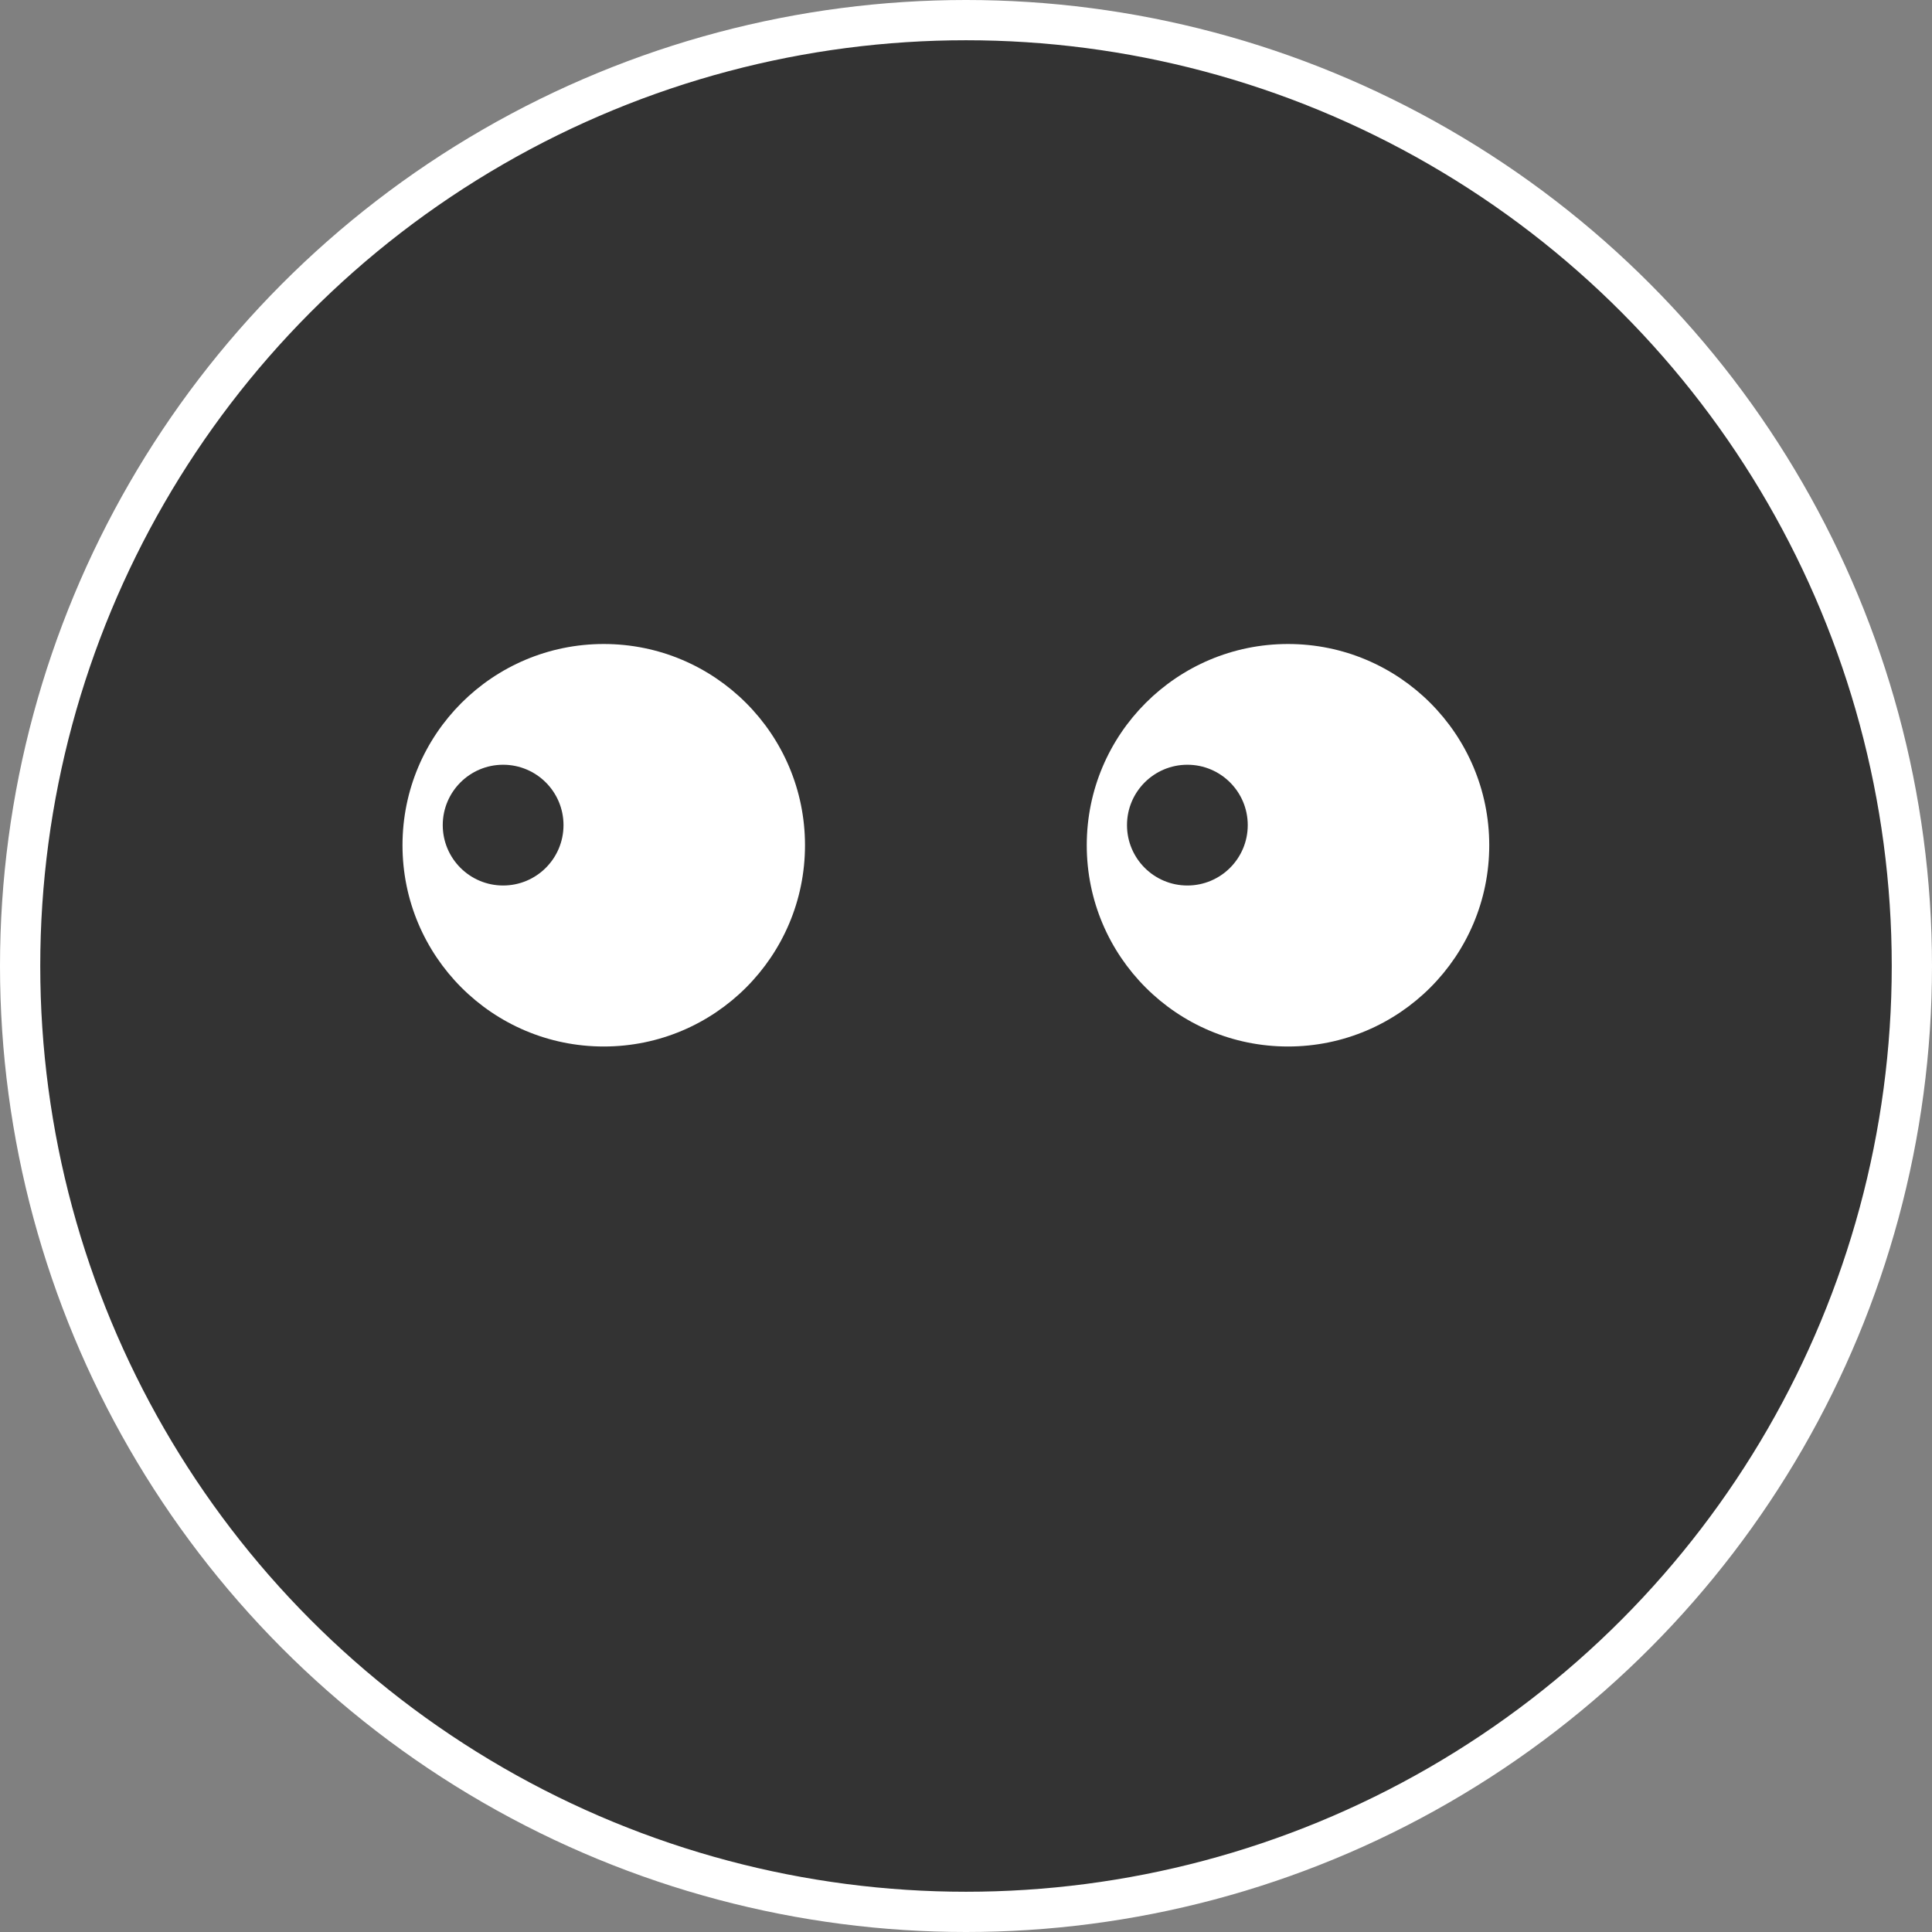
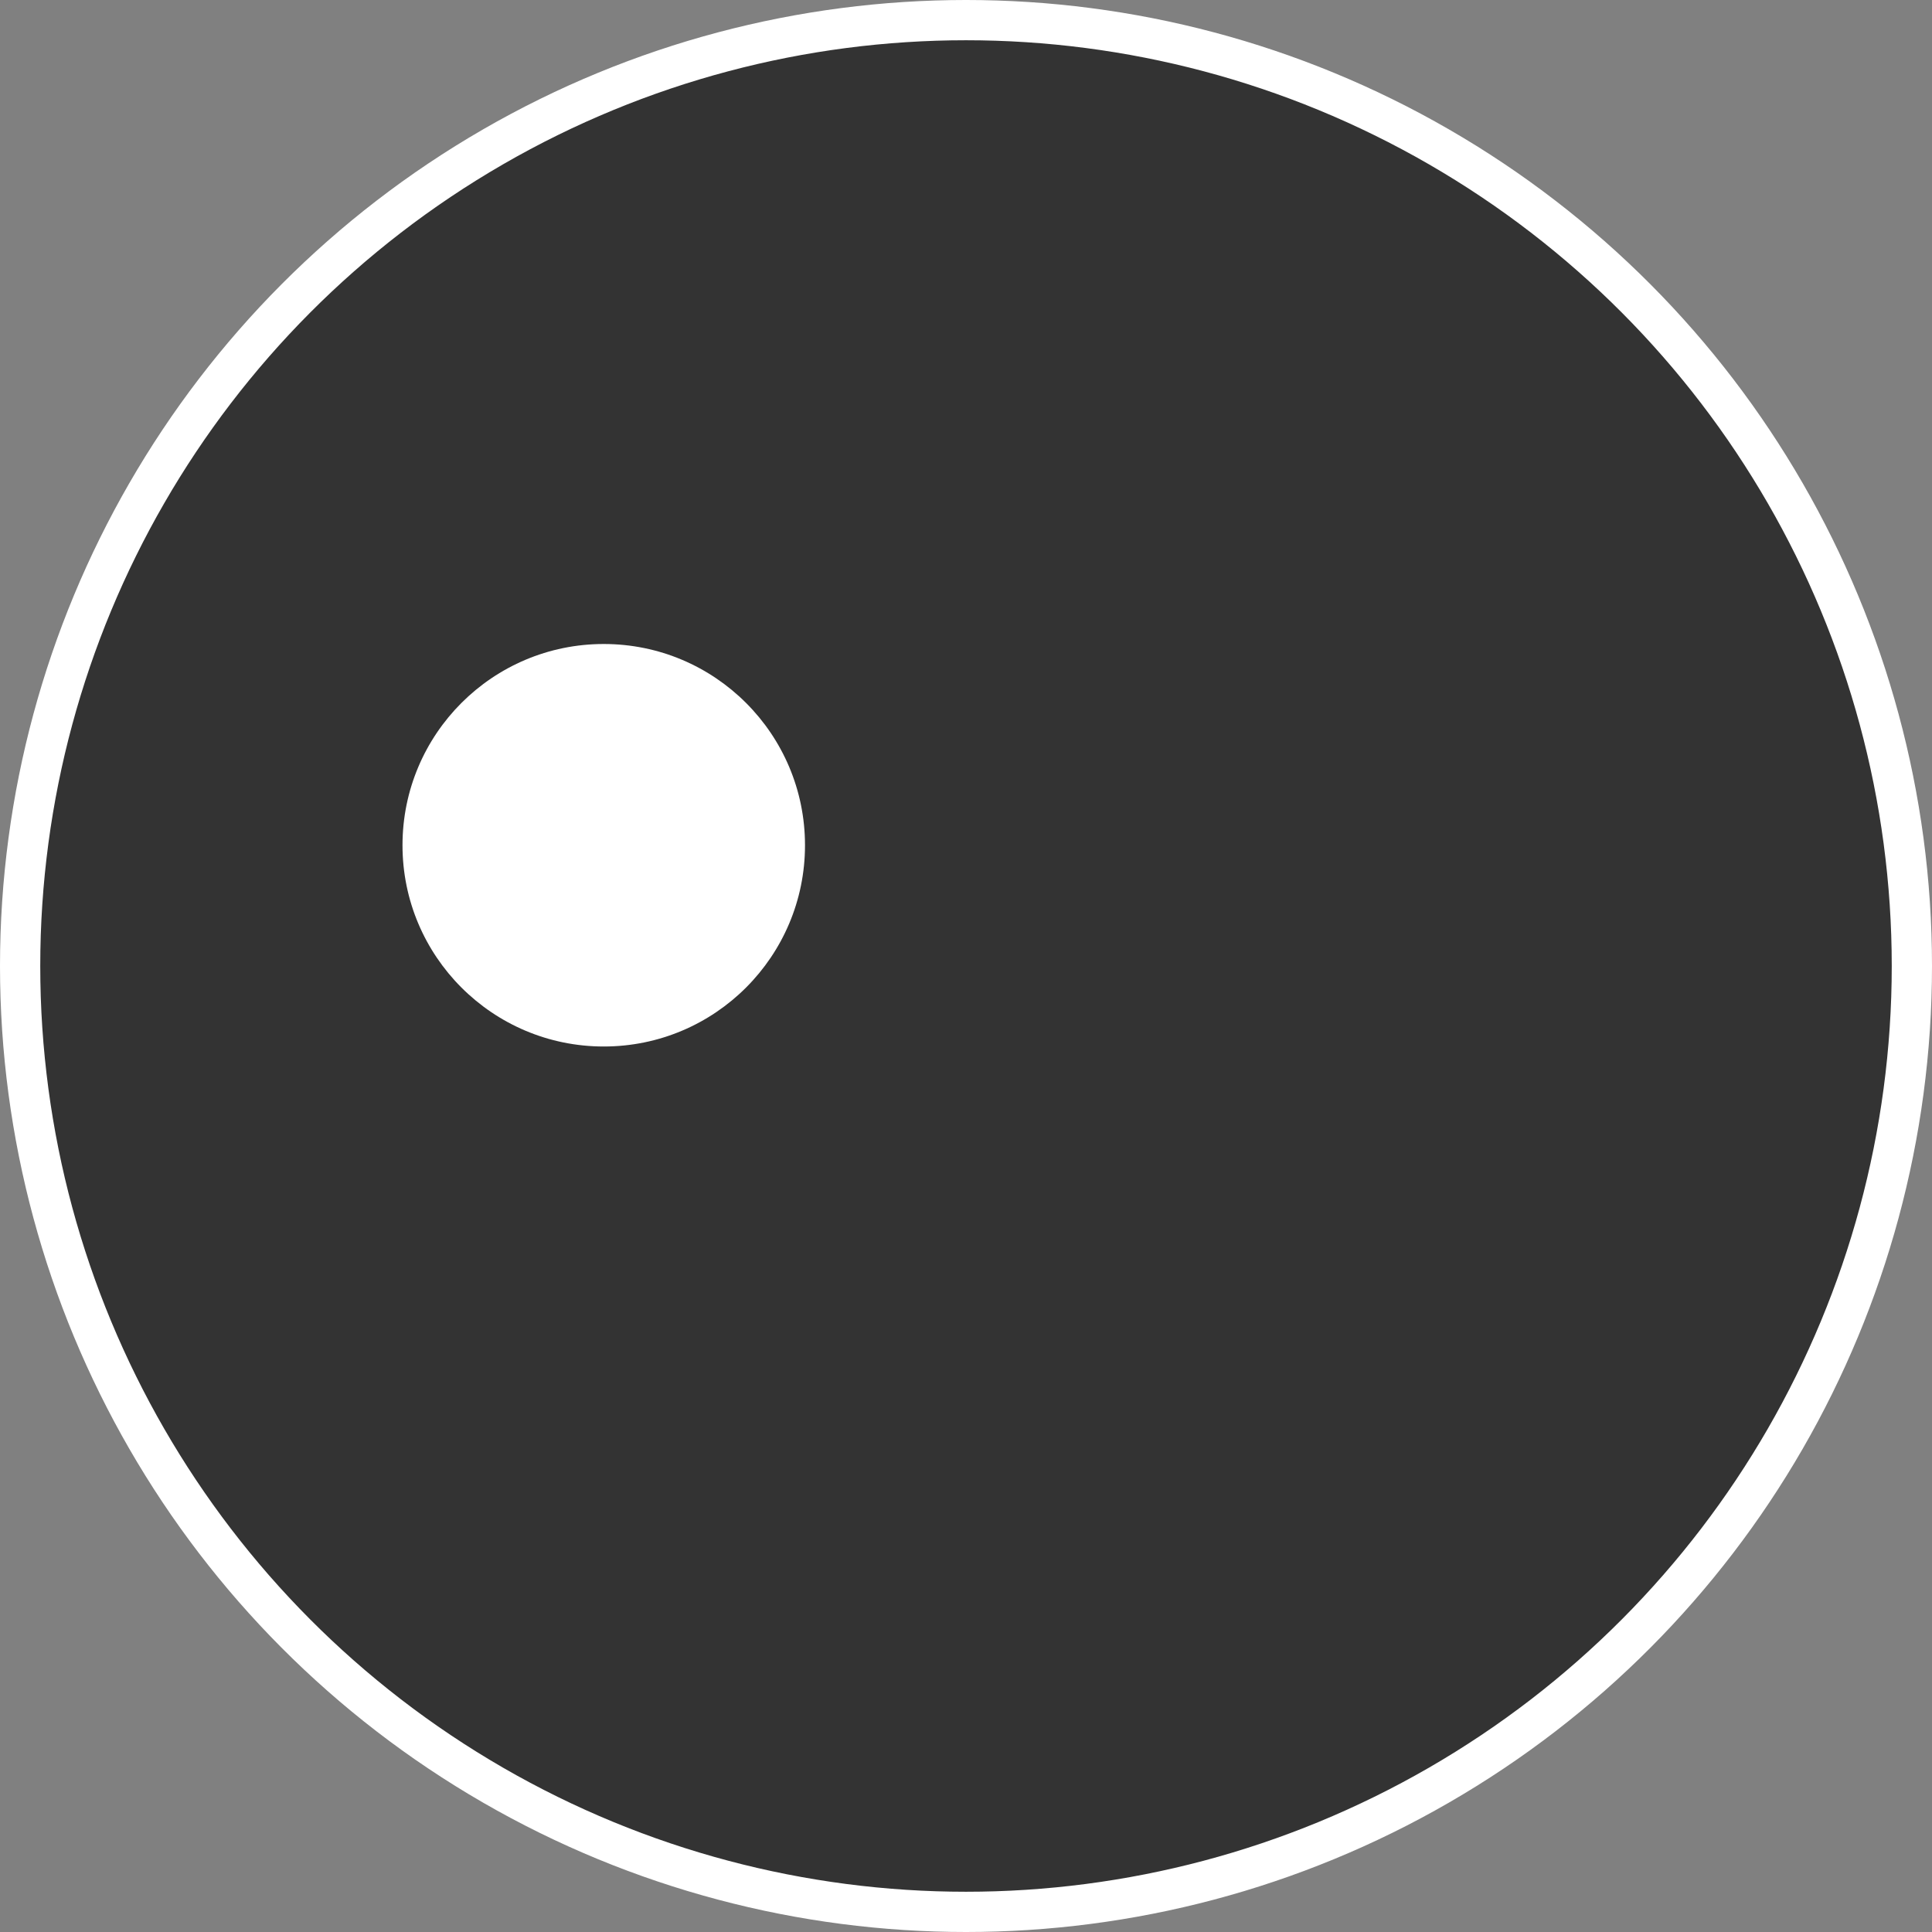
<svg xmlns="http://www.w3.org/2000/svg" width="48" height="48" viewBox="0 0 48 48" fill="none">
  <rect x="0" y="0" width="48" height="48" fill="#808080" stroke="none" />
  <circle cx="24" cy="24" r="23.5" fill="#333333" stroke="white" />
  <circle cx="15" cy="21" r="5" fill="white" />
-   <circle cx="32" cy="21" r="5" fill="white" />
-   <circle cx="12.5" cy="20.5" r="1.5" fill="#333333" />
-   <circle cx="29.5" cy="20.5" r="1.5" fill="#333333" />
</svg>